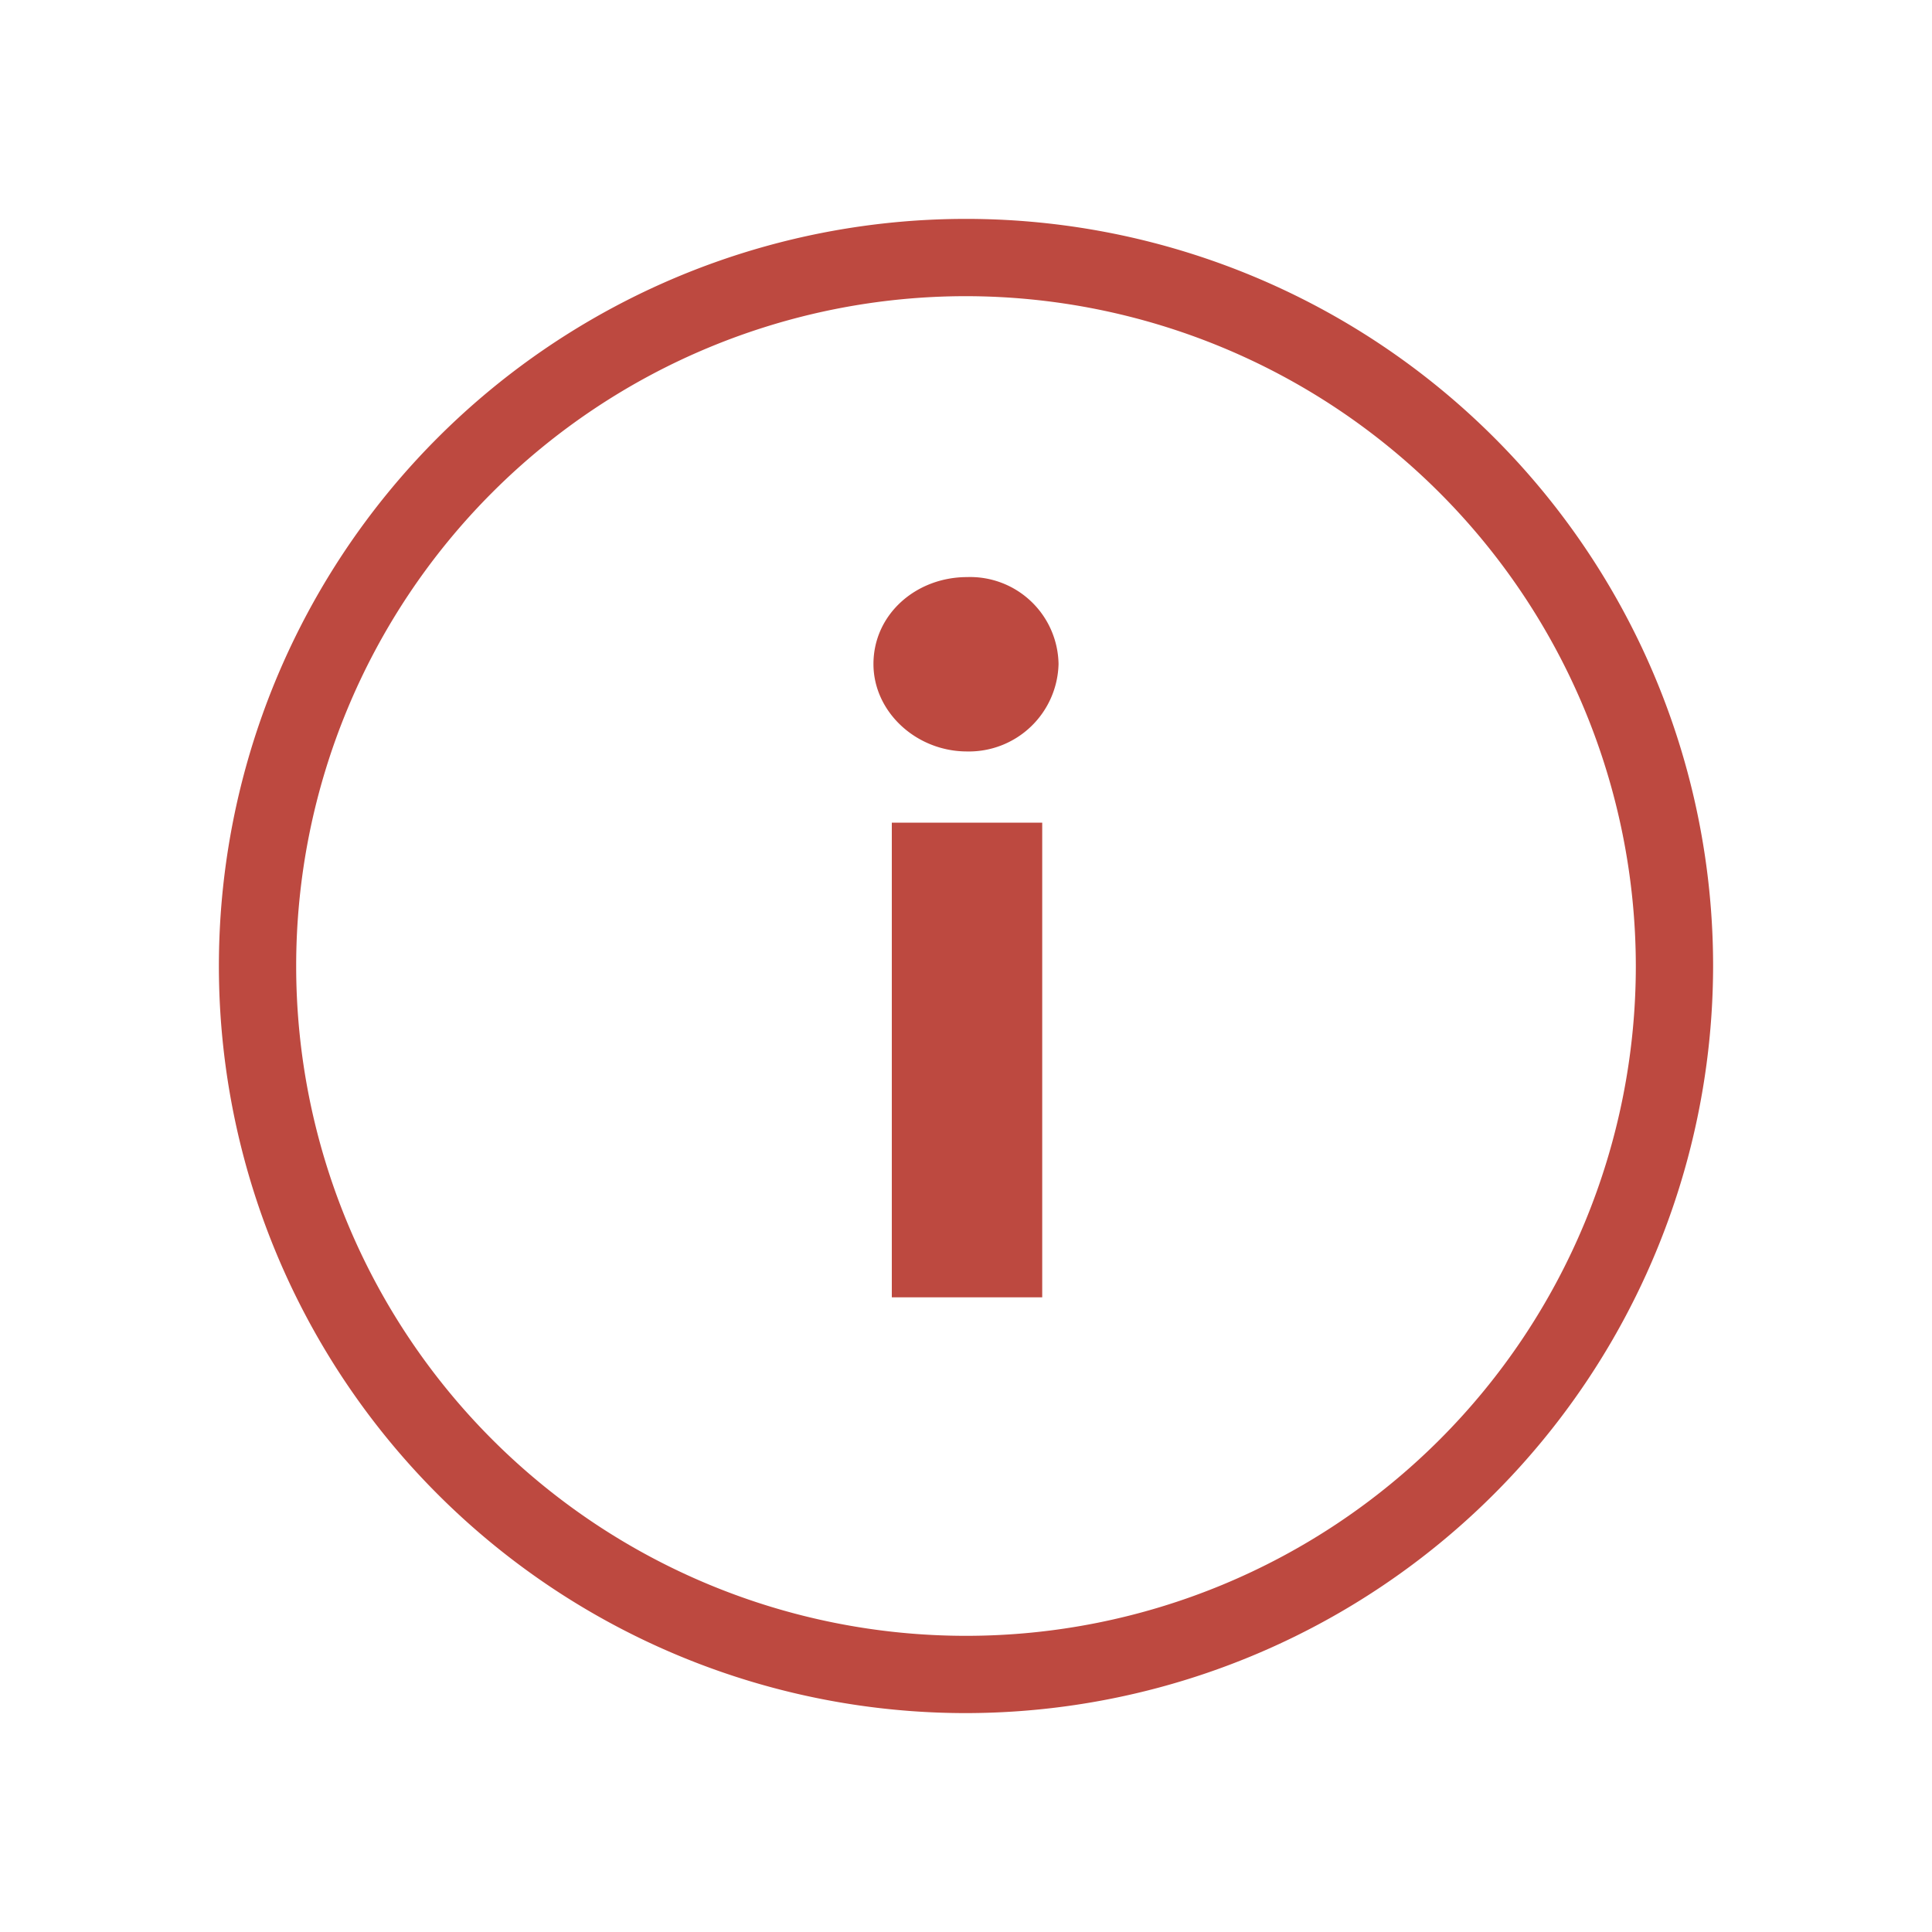
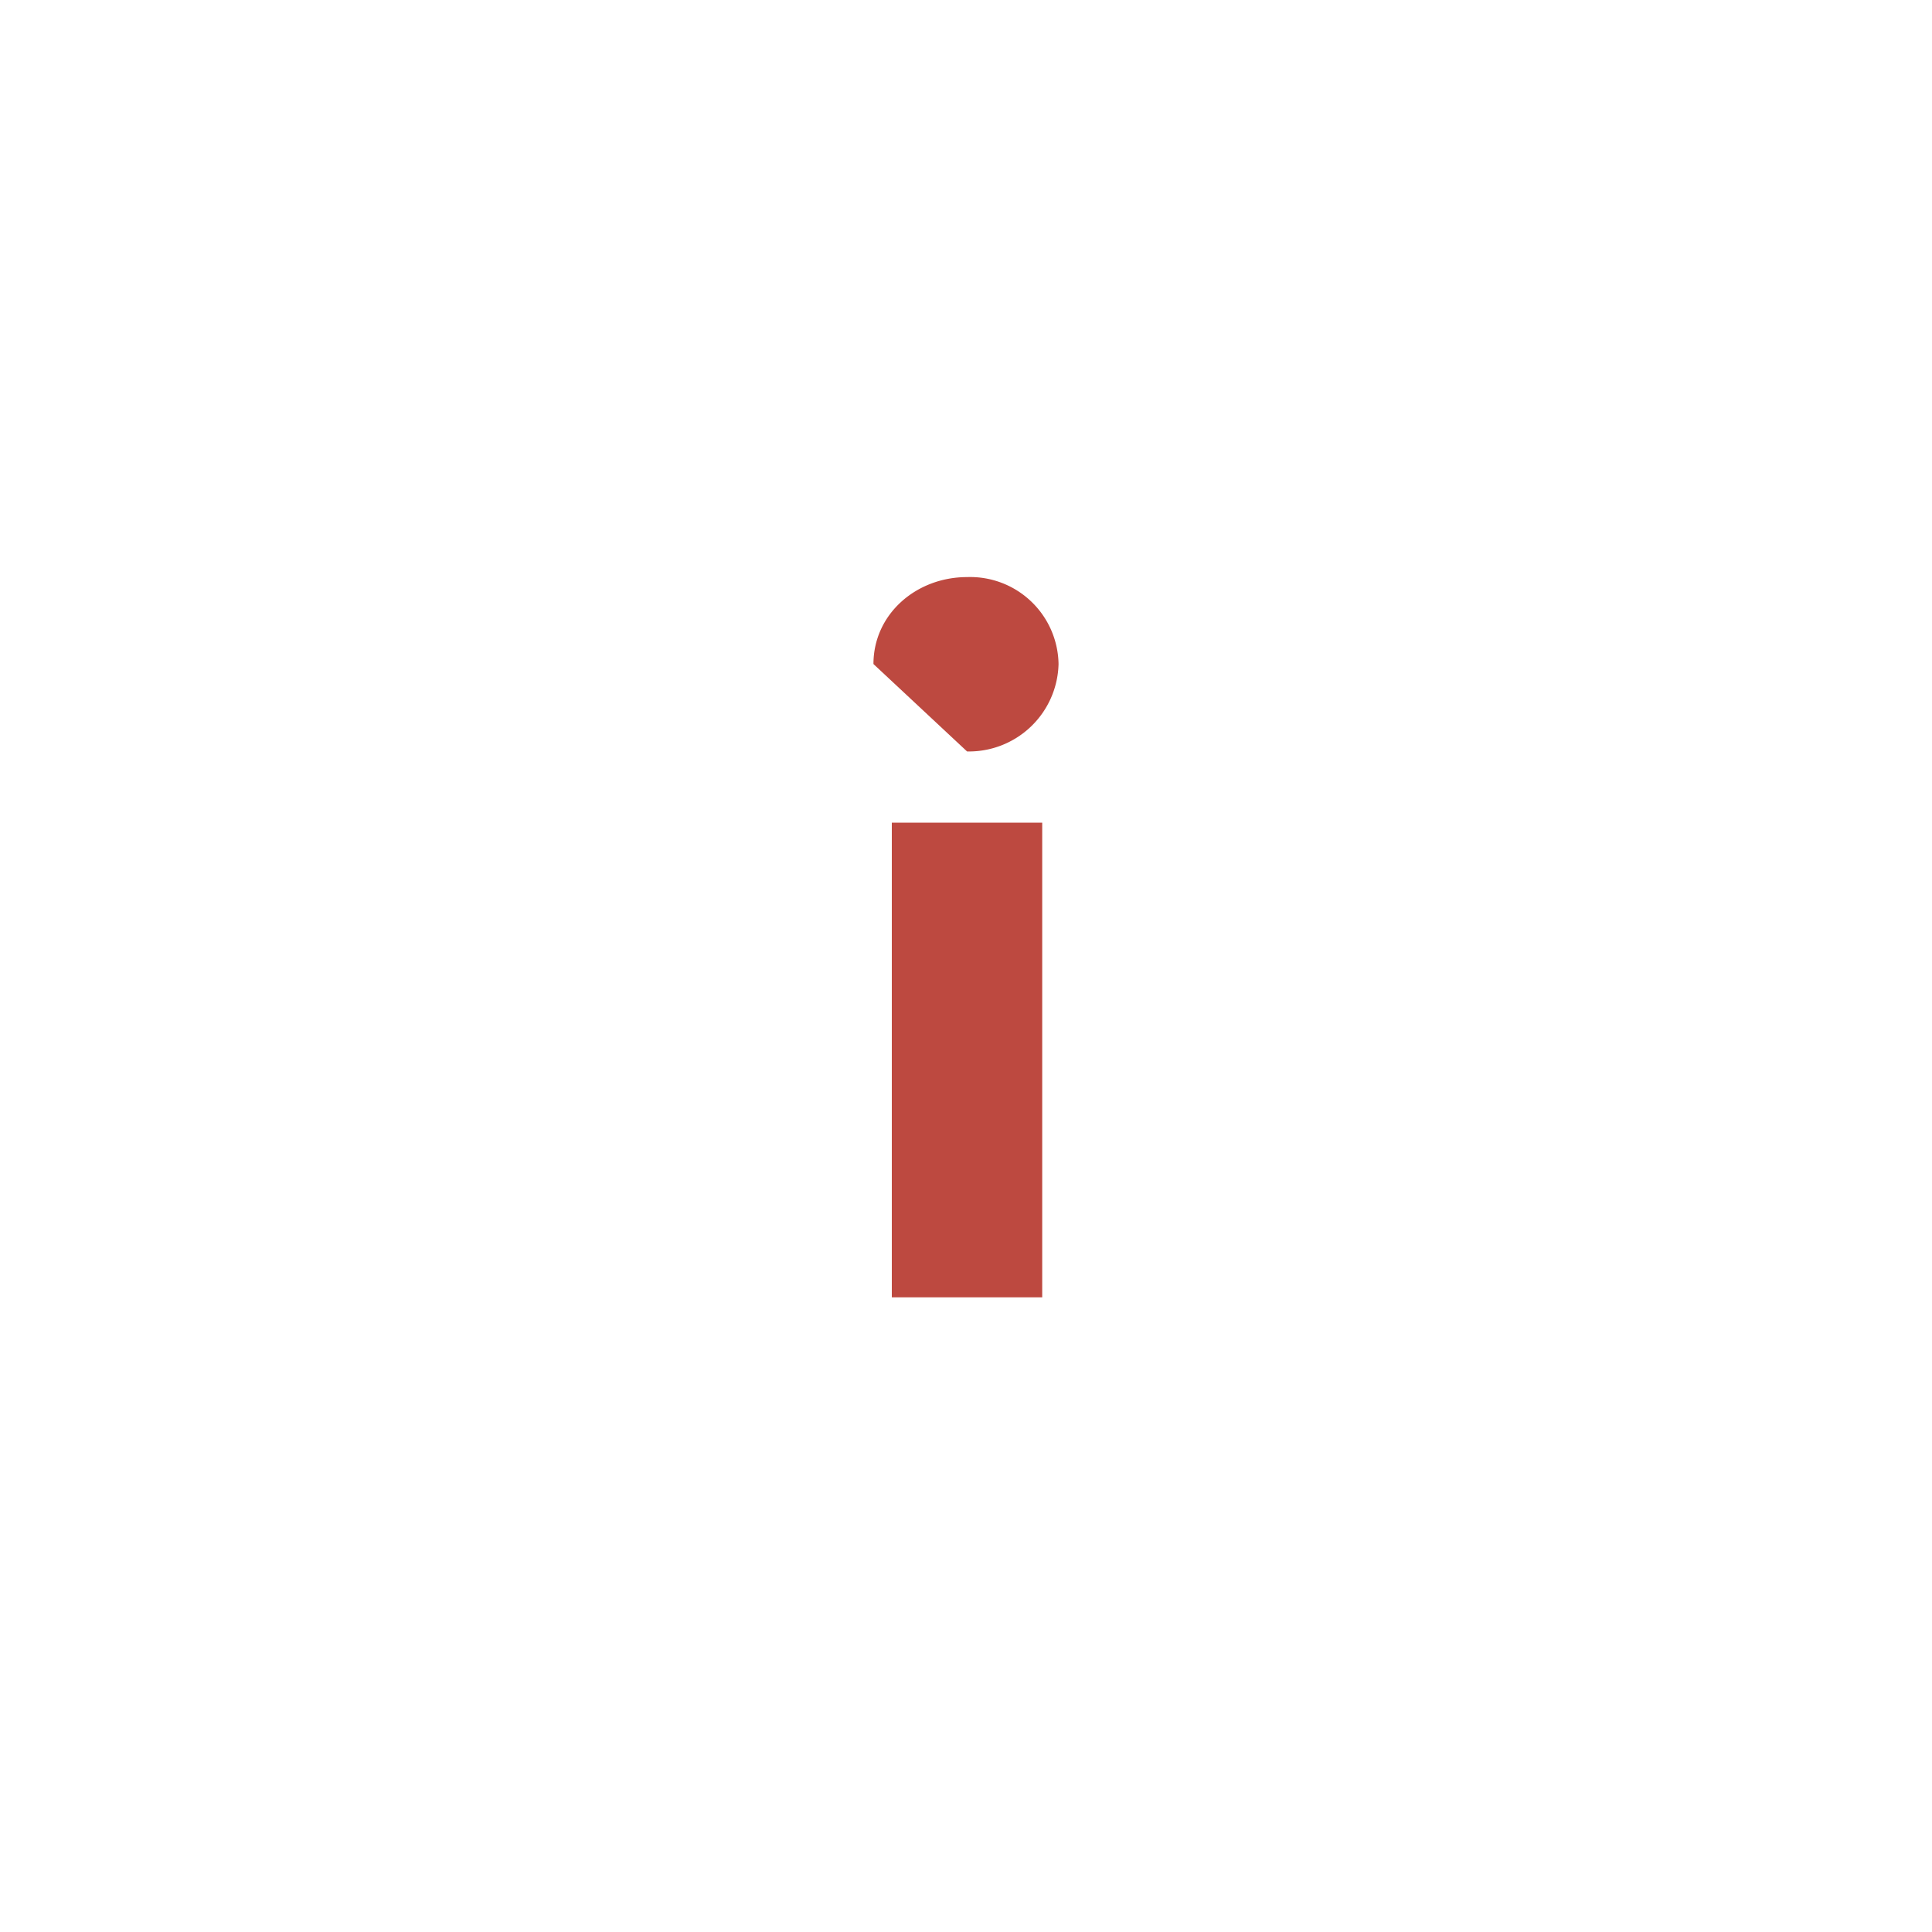
<svg xmlns="http://www.w3.org/2000/svg" id="Layer_1" data-name="Layer 1" viewBox="0 0 200 200">
  <defs>
    <style>.cls-1{fill:#bd4940;}</style>
  </defs>
-   <path class="cls-1" d="M100,177.34A77.34,77.34,0,1,1,177.34,100,77.43,77.43,0,0,1,100,177.34Zm0-146.68A69.34,69.34,0,1,0,169.34,100,69.42,69.42,0,0,0,100,30.66Z" />
-   <path class="cls-1" d="M90.42,68.74c0-5.16,4.42-9,9.69-9a9.15,9.15,0,0,1,9.47,9,9.28,9.28,0,0,1-9.47,9.05C94.84,77.79,90.42,73.69,90.42,68.74Zm1.9,65.56V85.16h15.57V134.3Z" />
+   <path class="cls-1" d="M90.42,68.74c0-5.16,4.42-9,9.69-9a9.15,9.15,0,0,1,9.47,9,9.28,9.28,0,0,1-9.47,9.05Zm1.9,65.56V85.16h15.57V134.3Z" />
</svg>